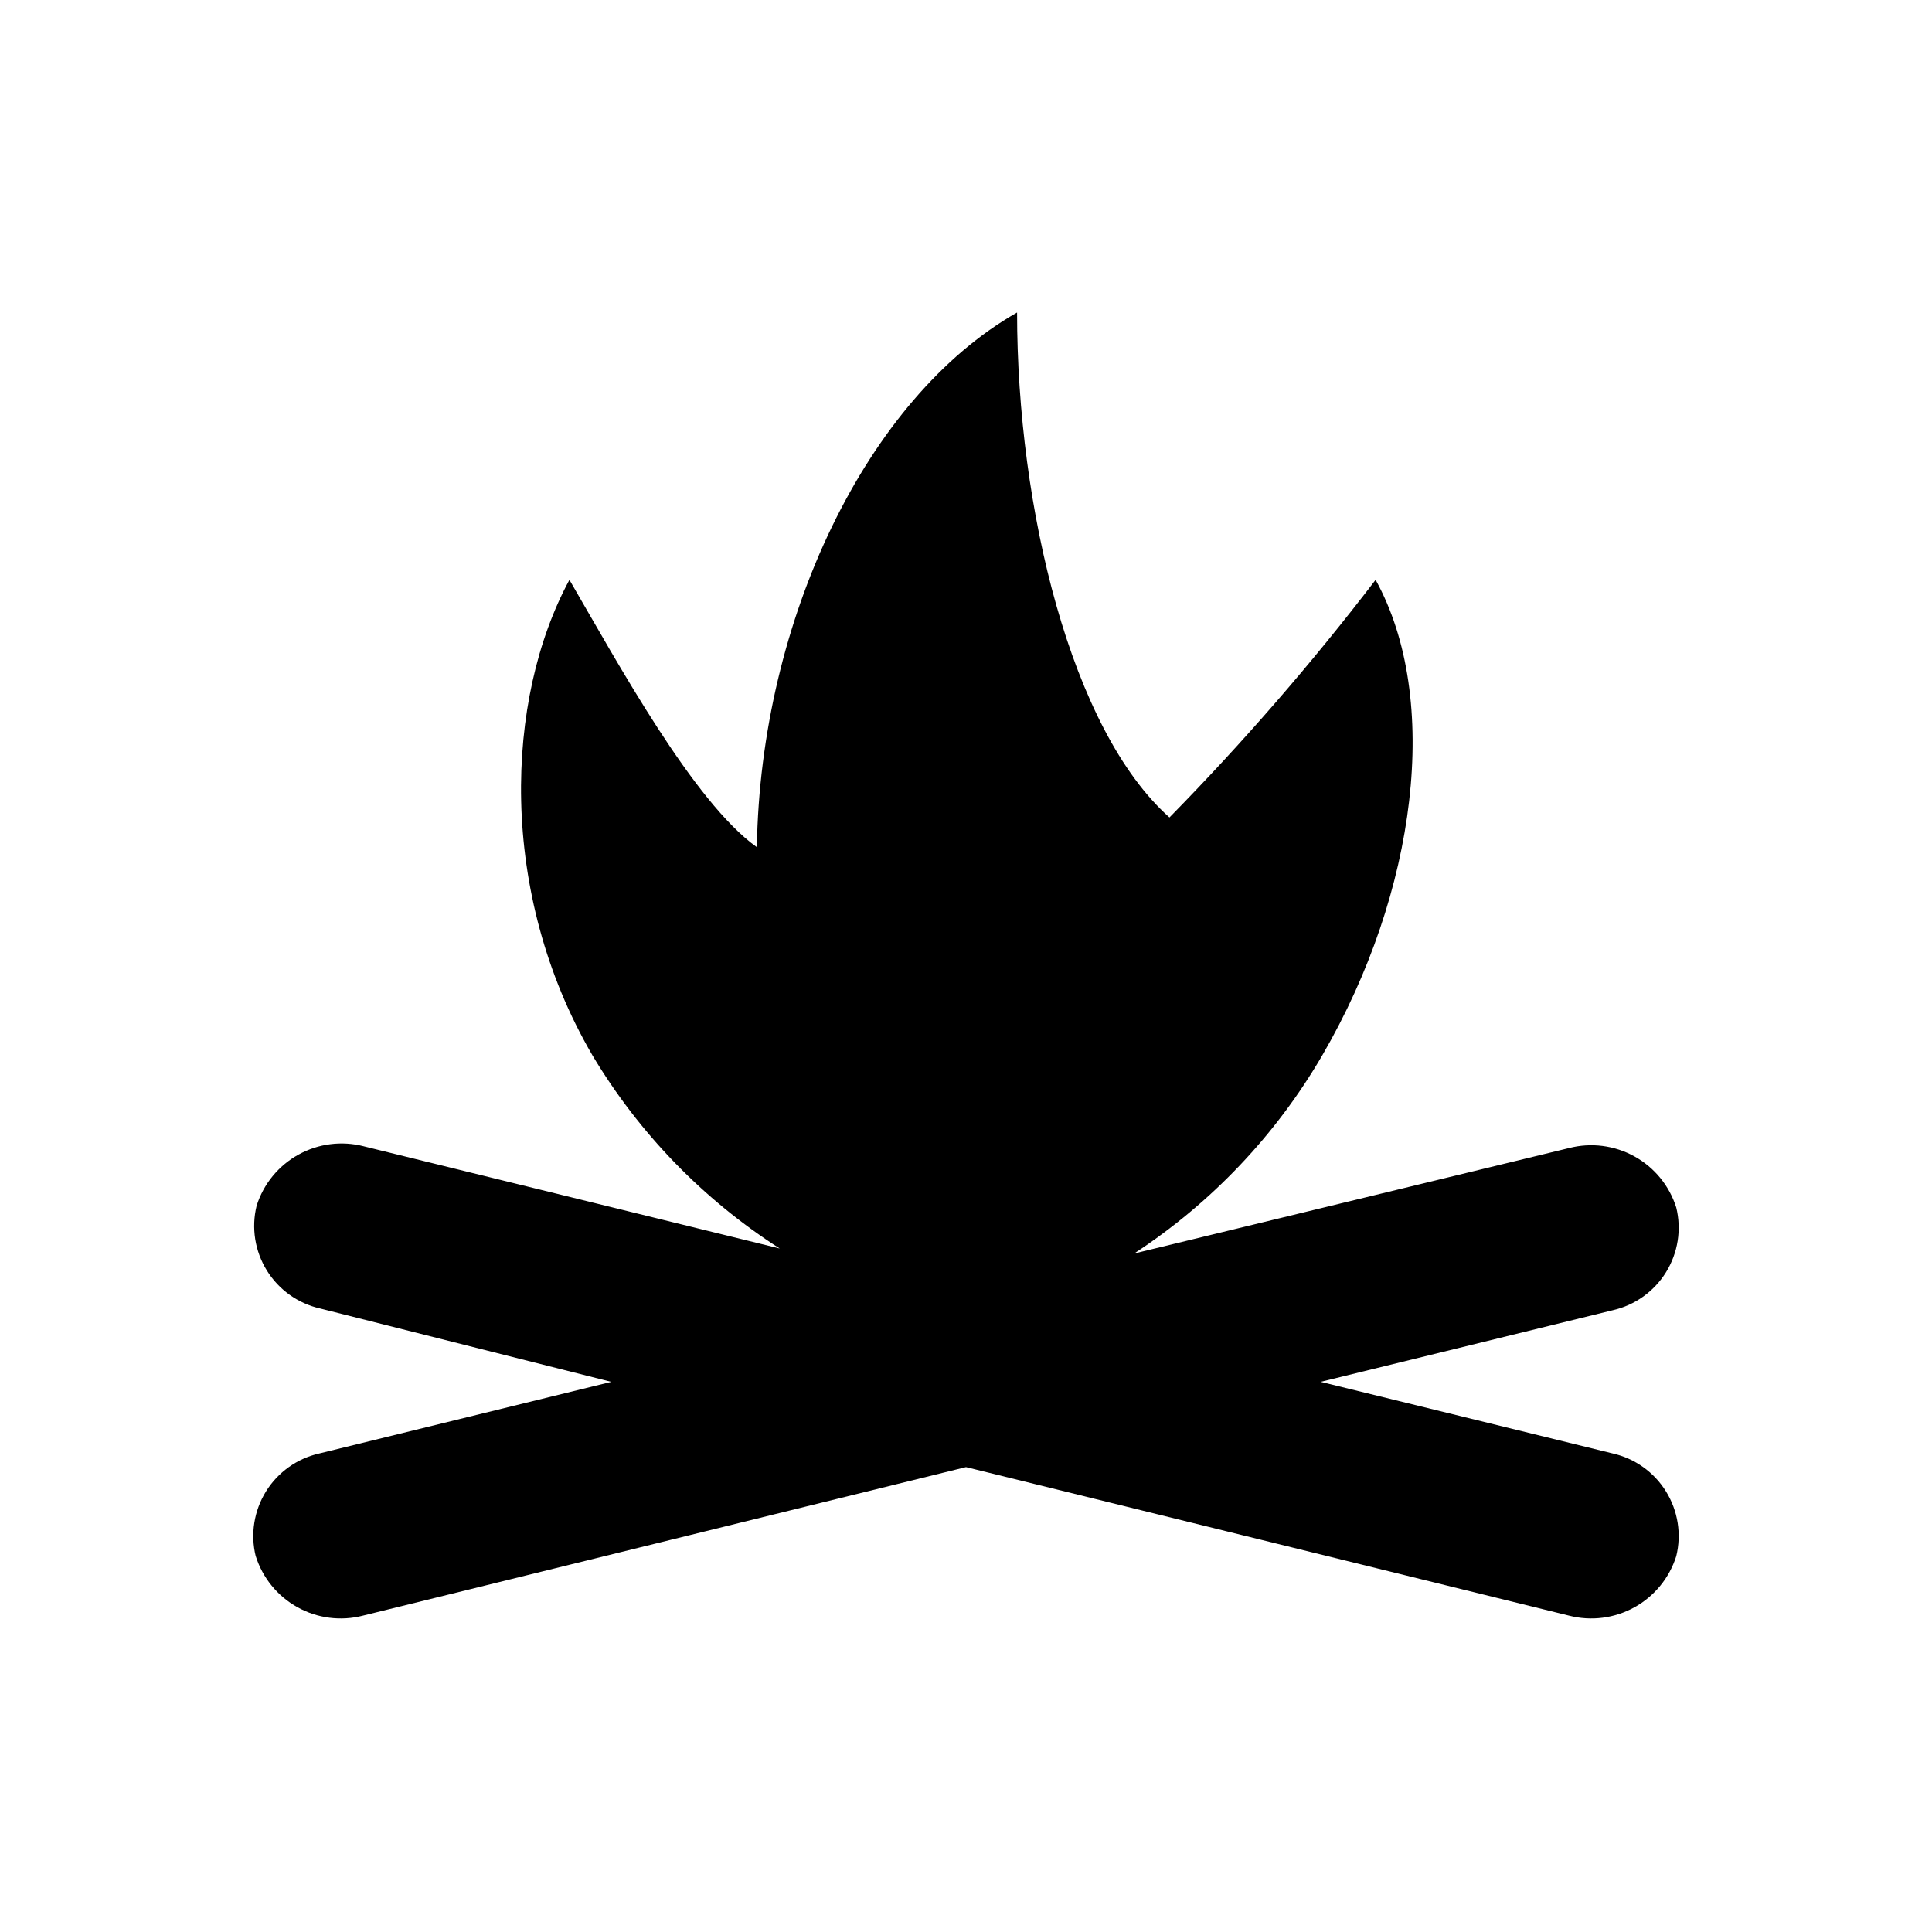
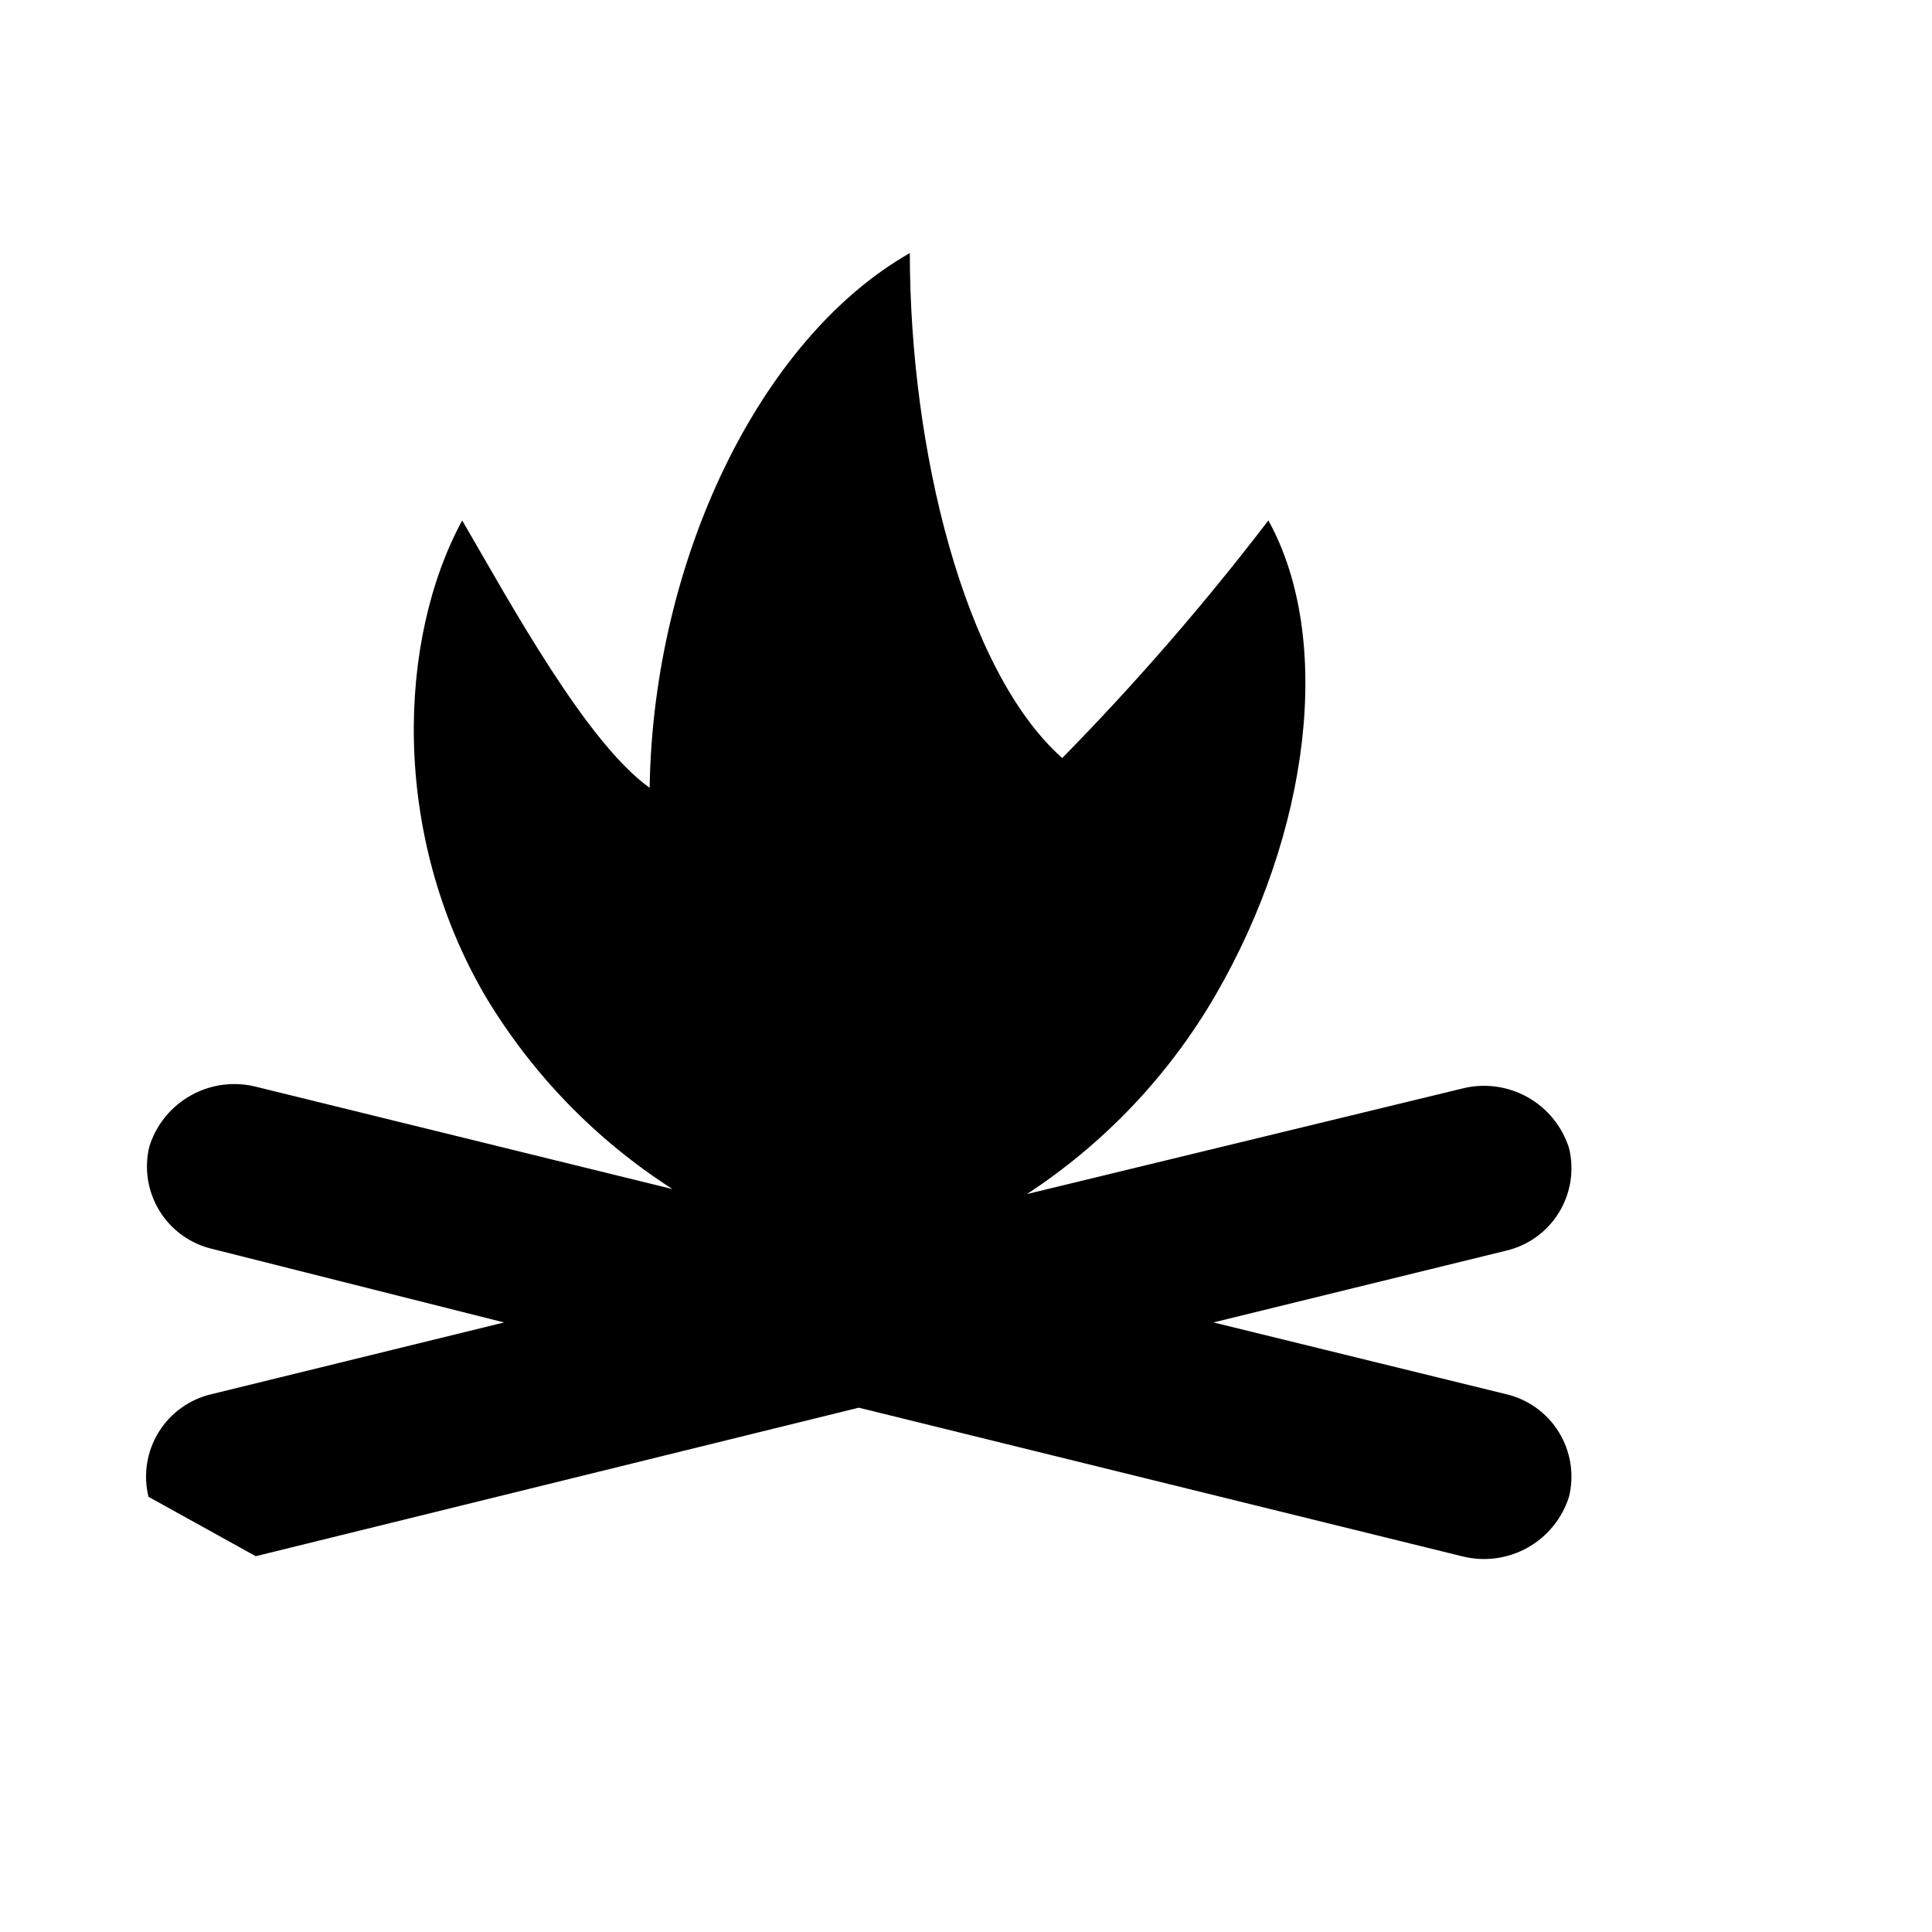
<svg xmlns="http://www.w3.org/2000/svg" fill="#000000" width="800px" height="800px" version="1.1" viewBox="144 144 512 512">
-   <path d="m211.78 556.41c1.824 5.762 5.785 10.609 11.074 13.535 5.285 2.93 11.492 3.723 17.344 2.211l159.8-39.359 159.8 39.359h0.004c5.852 1.512 12.059 0.719 17.348-2.211 5.285-2.926 9.246-7.773 11.07-13.535 1.438-5.848 0.461-12.031-2.707-17.152-3.168-5.125-8.262-8.758-14.141-10.082l-77.379-18.973 77.383-18.973h-0.004c5.879-1.324 10.973-4.961 14.141-10.082s4.144-11.305 2.707-17.152c-1.824-5.766-5.785-10.609-11.07-13.535-5.289-2.93-11.496-3.723-17.348-2.211l-115.25 27.945c20.5-13.406 37.59-31.414 49.906-52.586 25.113-43.219 31.488-94.465 14.09-125.95l0.004 0.004c-16.898 22.094-35.145 43.125-54.633 62.973-26.055-23.145-40.383-82.027-40.383-133.82-39.832 22.672-68.016 81.477-68.957 141.7-16.766-11.965-36.762-48.648-49.672-70.848-17.082 31.488-19.051 82.891 6.062 125.95h-0.004c12.367 20.699 29.371 38.242 49.672 51.25l-110.21-27.078v-0.004c-5.852-1.512-12.062-0.719-17.348 2.211-5.285 2.926-9.25 7.769-11.07 13.535-1.438 5.848-0.461 12.031 2.707 17.152 3.168 5.121 8.262 8.758 14.137 10.082l77.148 19.445-77.383 18.973c-5.875 1.324-10.973 4.957-14.141 10.082-3.168 5.121-4.144 11.305-2.707 17.152z" />
+   <path d="m211.78 556.41l159.8-39.359 159.8 39.359h0.004c5.852 1.512 12.059 0.719 17.348-2.211 5.285-2.926 9.246-7.773 11.07-13.535 1.438-5.848 0.461-12.031-2.707-17.152-3.168-5.125-8.262-8.758-14.141-10.082l-77.379-18.973 77.383-18.973h-0.004c5.879-1.324 10.973-4.961 14.141-10.082s4.144-11.305 2.707-17.152c-1.824-5.766-5.785-10.609-11.07-13.535-5.289-2.93-11.496-3.723-17.348-2.211l-115.25 27.945c20.5-13.406 37.59-31.414 49.906-52.586 25.113-43.219 31.488-94.465 14.09-125.95l0.004 0.004c-16.898 22.094-35.145 43.125-54.633 62.973-26.055-23.145-40.383-82.027-40.383-133.82-39.832 22.672-68.016 81.477-68.957 141.7-16.766-11.965-36.762-48.648-49.672-70.848-17.082 31.488-19.051 82.891 6.062 125.95h-0.004c12.367 20.699 29.371 38.242 49.672 51.25l-110.21-27.078v-0.004c-5.852-1.512-12.062-0.719-17.348 2.211-5.285 2.926-9.25 7.769-11.07 13.535-1.438 5.848-0.461 12.031 2.707 17.152 3.168 5.121 8.262 8.758 14.137 10.082l77.148 19.445-77.383 18.973c-5.875 1.324-10.973 4.957-14.141 10.082-3.168 5.121-4.144 11.305-2.707 17.152z" />
</svg>